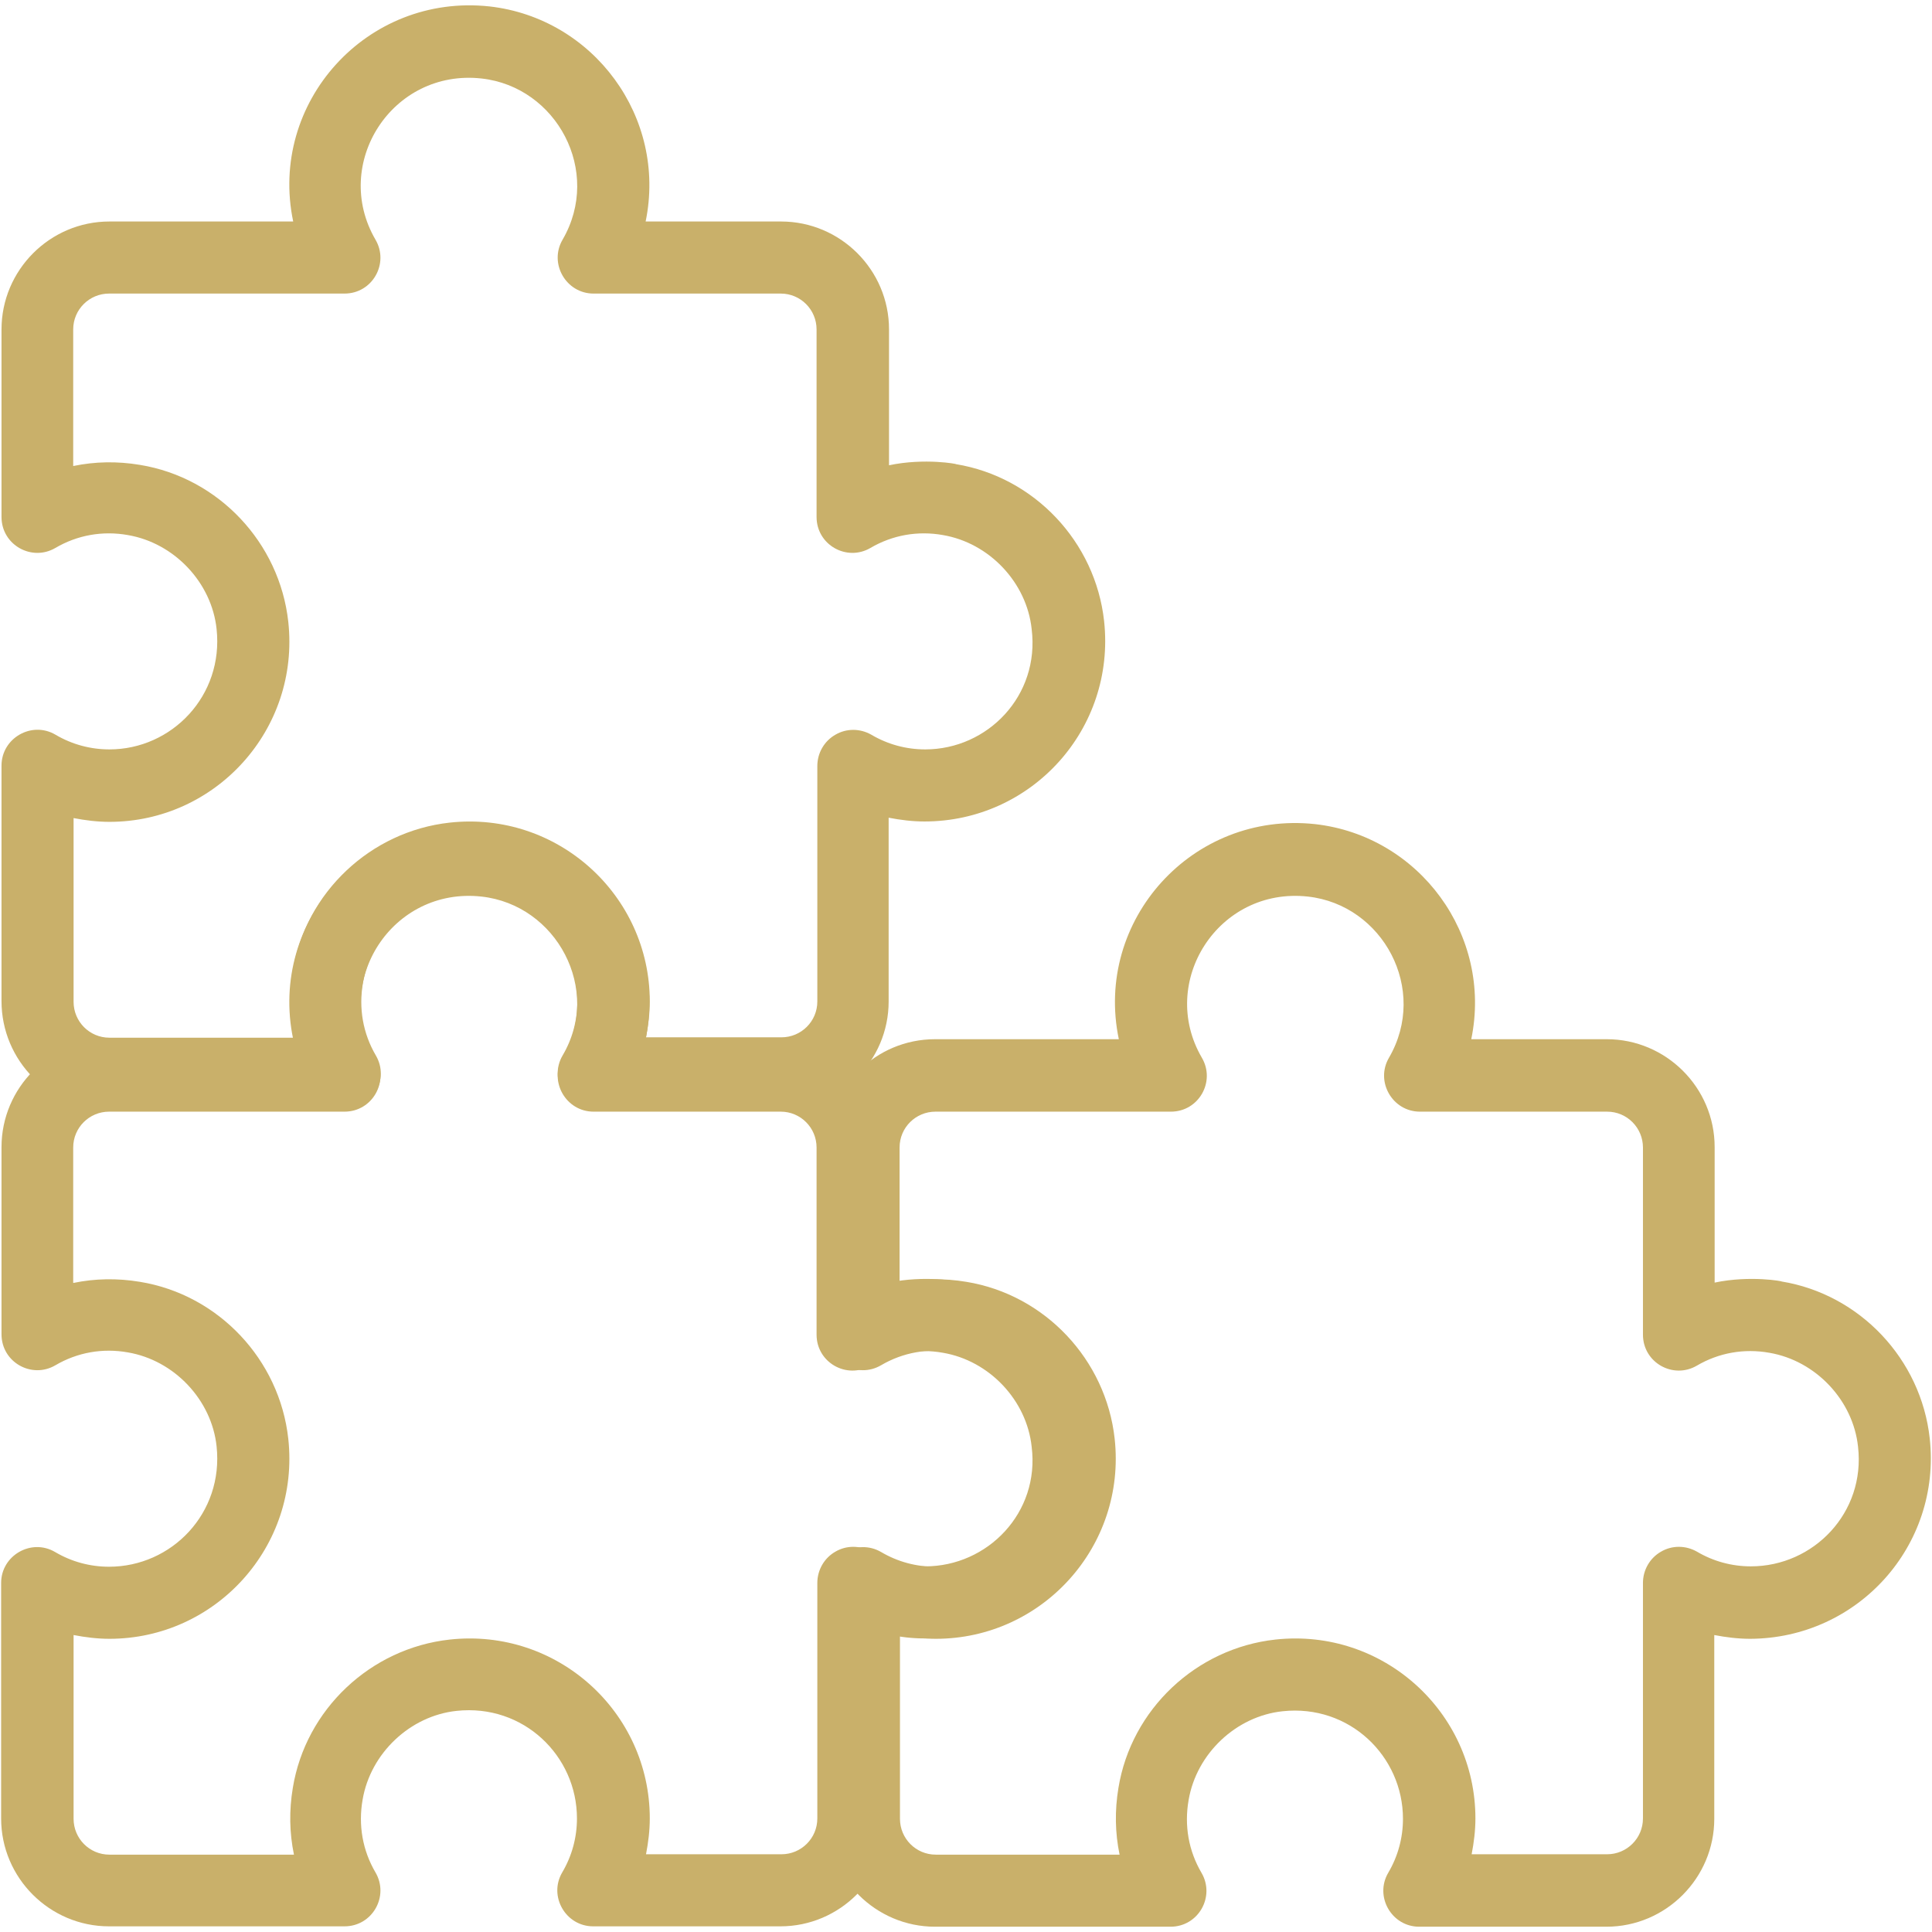
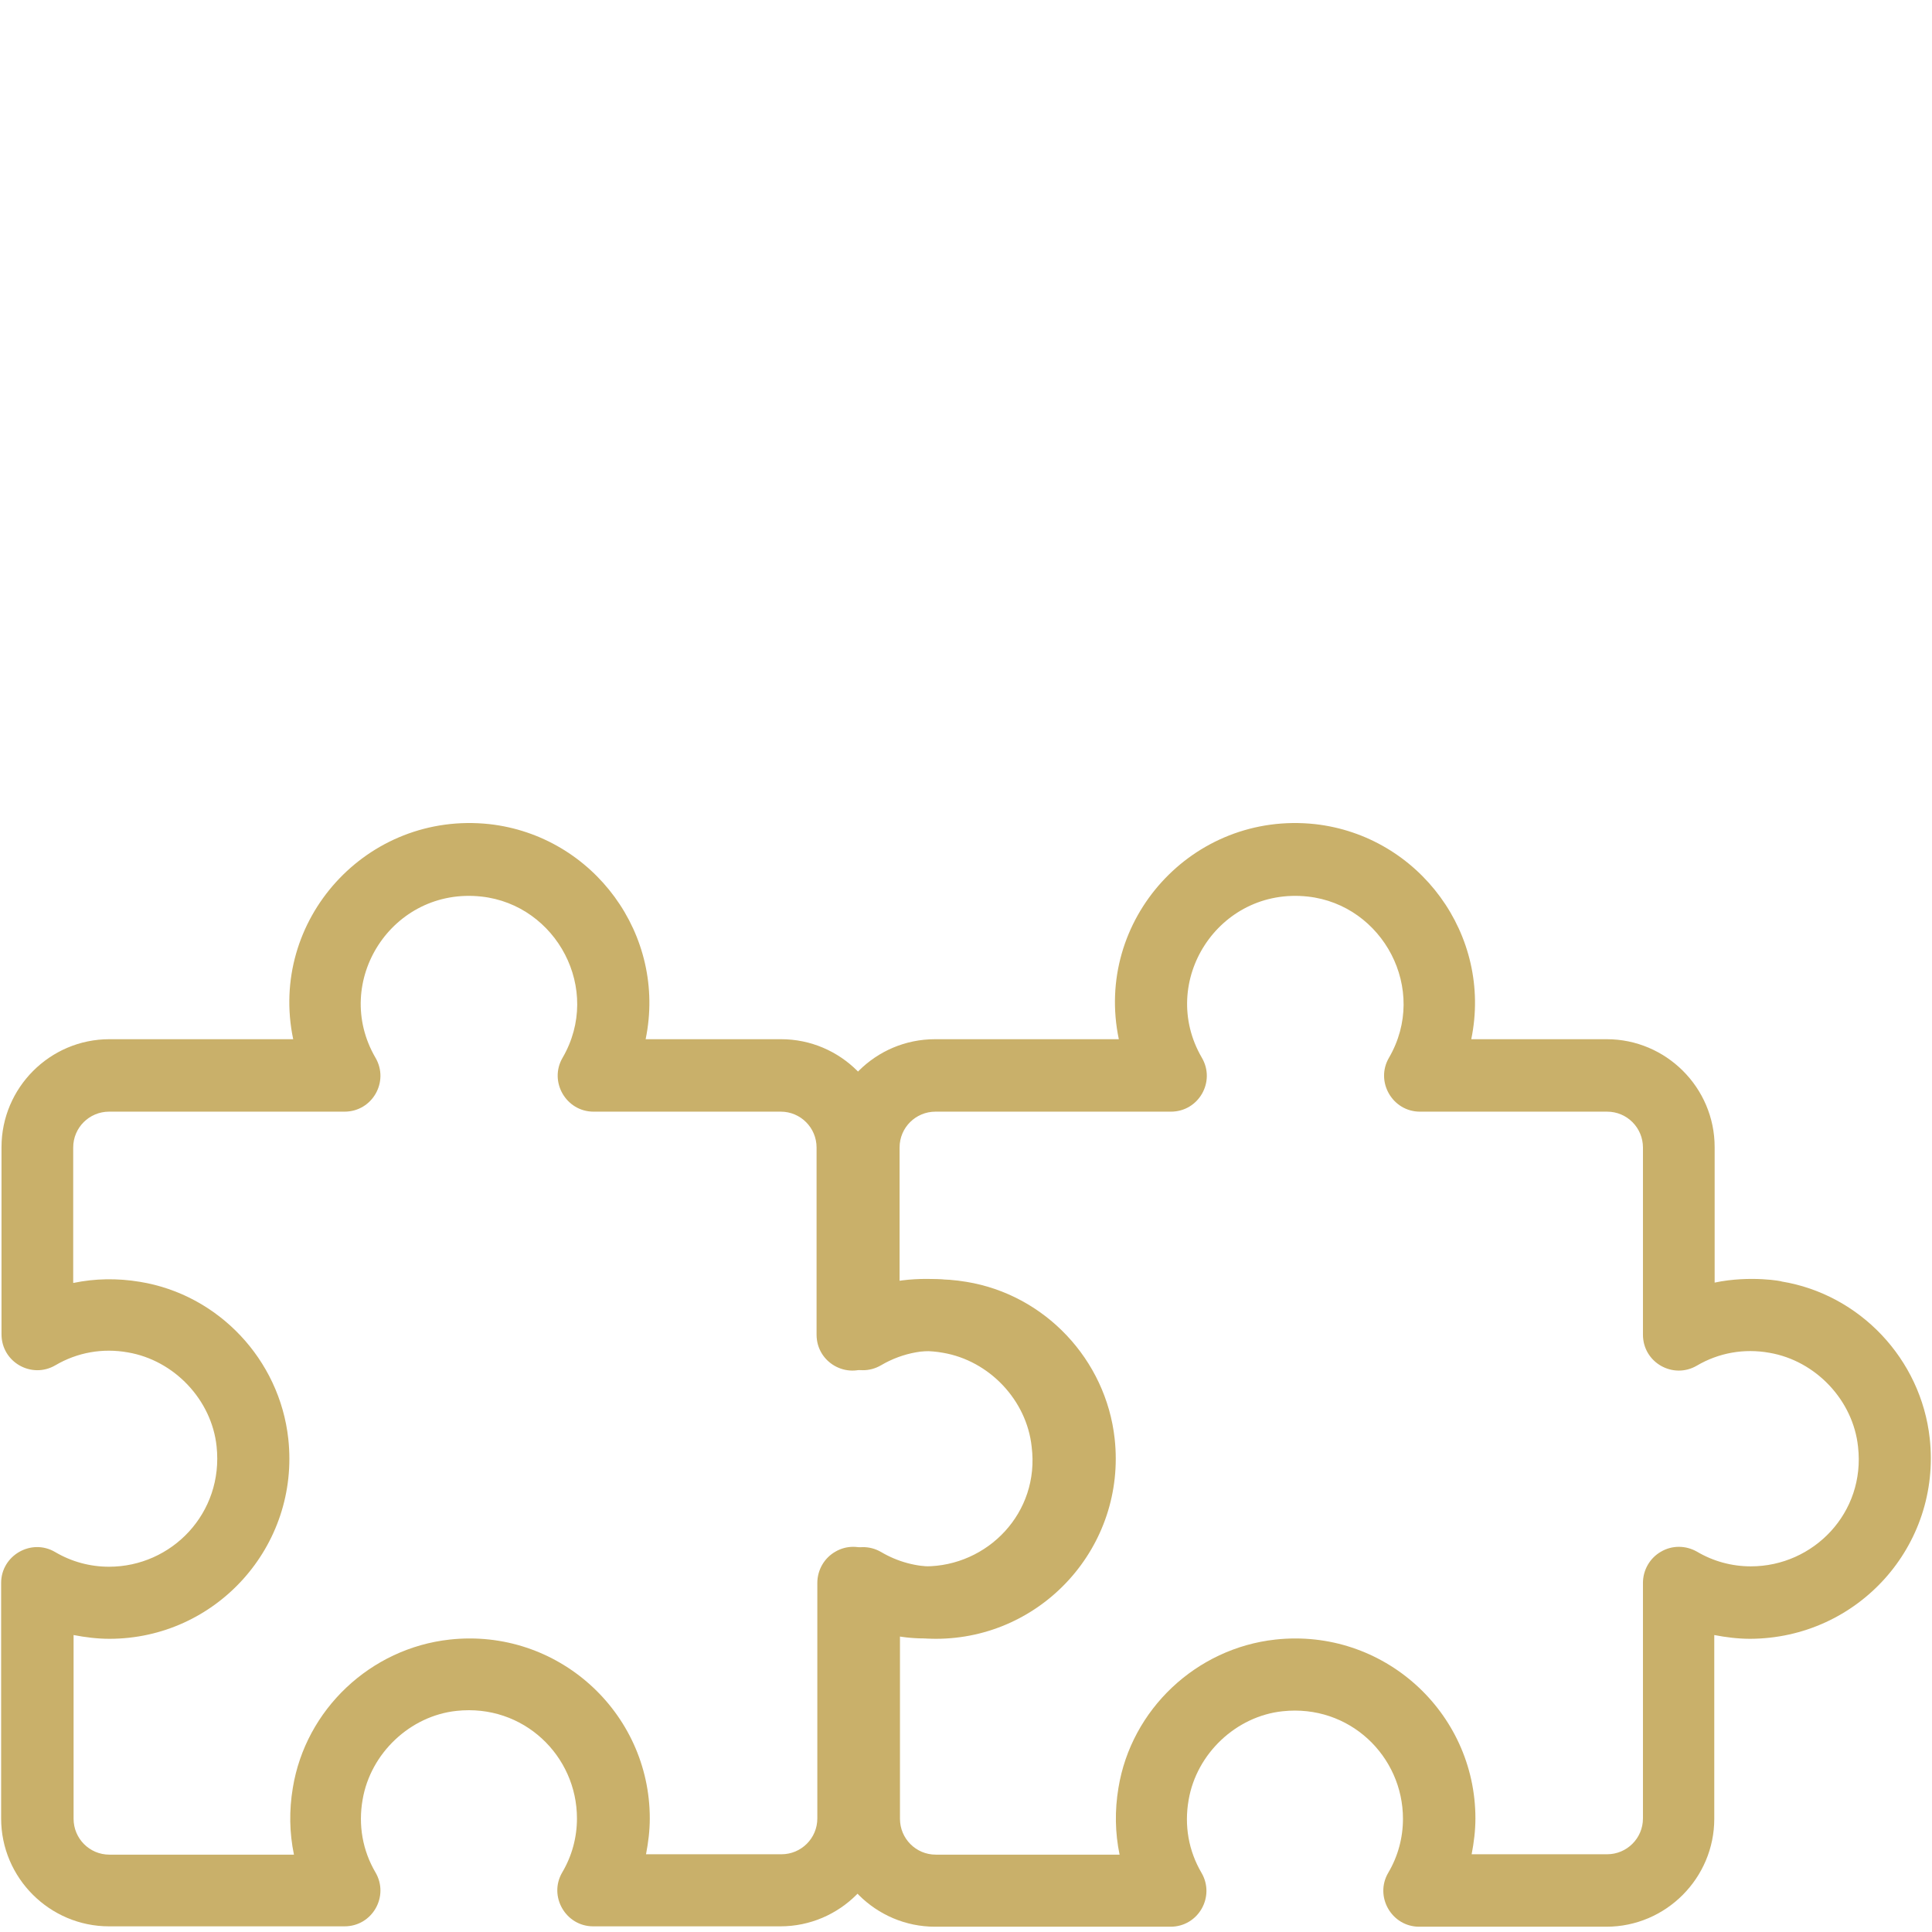
<svg xmlns="http://www.w3.org/2000/svg" version="1.1" id="prefix__Layer_1" x="0" y="0" viewBox="0 0 512 512" xml:space="preserve">
  <style>.prefix__st0{fill:#c9b06a}</style>
  <path class="prefix__st0" d="M511.4 381.2c-2.3-21-18.5-38.2-39.3-41.6.6 0-8.2-1.7-17.7.3V304c0-15.8-12.9-28.6-28.6-28.6h-35.9c5.7-27.6-13.8-53.9-41.4-57-32.5-3.5-58.6 25.5-52 57h-48.7c-15.8 0-28.6 12.8-28.6 28.6v49.6c0 7.4 8 11.9 14.3 8.2 5.8-3.4 12.5-4.6 19.2-3.4 12.3 2.1 22.2 12.6 23.5 24.9 1.9 17.7-11.9 31.9-28.4 31.9-5 0-9.9-1.3-14.3-3.9-6.4-3.7-14.3 1-14.3 8.3V482c0 15.8 12.9 28.6 28.6 28.6h62.4c7.4 0 11.9-8 8.2-14.3-3.4-5.8-4.6-12.5-3.4-19.3 2.1-12.3 12.6-22.2 24.9-23.5 17.7-1.9 31.9 11.9 31.9 28.5 0 5-1.3 9.9-3.9 14.3-3.7 6.3.9 14.3 8.2 14.3h49.6c15.8 0 28.6-12.9 28.6-28.6v-48.7c3.1.6 6.3 1 9.5 1 28.5-.1 50.7-24.6 47.6-53.1zM464 415.1c-5 0-9.9-1.3-14.3-3.9-3-1.7-6.6-1.7-9.5 0-3 1.7-4.8 4.9-4.8 8.3v62.4c0 5.3-4.3 9.5-9.5 9.5H390c.6-3.1 1-6.3 1-9.5 0-28.2-24.5-50.5-53-47.4-21 2.3-38.2 18.5-41.6 39.3-1 6-.9 11.9.3 17.7H248c-5.3 0-9.5-4.3-9.5-9.5v-48.7c3.1.6 6.3 1 9.5 1 28.2 0 50.5-24.5 47.4-53-2.3-21-18.5-38.2-39.3-41.6-6-1-11.9-.9-17.7.3v-35.9c0-5.3 4.3-9.5 9.5-9.5h62.4c7.4 0 11.9-8 8.2-14.3-11.7-20.1 4.4-45.3 28.1-42.7 19.9 2.2 32 24.6 21.5 42.7-3.7 6.3.9 14.3 8.2 14.3h49.6c5.3 0 9.5 4.3 9.5 9.5v49.6c0 7.4 8 11.9 14.3 8.2 5.8-3.4 12.5-4.6 19.2-3.4 12.3 2.1 22.2 12.6 23.5 24.9 2 17.5-11.8 31.7-28.4 31.7z" />
  <path class="prefix__st0" d="M292.6 381.2c-2.3-21-18.5-38.2-39.3-41.6.6 0-8.2-1.7-17.7.3V304c0-15.8-12.9-28.6-28.6-28.6h-35.9c5.7-27.6-13.8-53.9-41.4-57-32.5-3.5-58.6 25.5-52 57H29C13.2 275.4.4 288.3.4 304v49.6c0 7.4 8 11.9 14.3 8.2 5.8-3.4 12.5-4.6 19.2-3.4 12.3 2.1 22.2 12.6 23.5 24.9 1.9 17.7-11.9 31.9-28.5 31.9-5 0-9.9-1.3-14.3-3.9-6.3-3.7-14.3.9-14.3 8.2v62.4c0 15.8 12.9 28.6 28.6 28.6h62.4c7.4 0 11.9-8 8.2-14.3-3.4-5.8-4.6-12.5-3.4-19.3 2.1-12.3 12.6-22.2 24.9-23.5 17.7-1.9 31.9 11.9 31.9 28.5 0 5-1.3 9.9-3.9 14.3-3.7 6.3.9 14.3 8.2 14.3h49.6c15.8 0 28.6-12.9 28.6-28.6v-48.7c3.1.6 6.3 1 9.5 1 28.5 0 50.8-24.5 47.7-53zm-47.4 33.9c-5 0-9.9-1.3-14.3-3.9-3-1.7-6.6-1.7-9.5 0-3 1.7-4.8 4.9-4.8 8.3v62.4c0 5.3-4.3 9.5-9.5 9.5h-35.9c.6-3.1 1-6.3 1-9.5 0-28.2-24.5-50.5-53-47.4-21 2.3-38.2 18.5-41.6 39.3-1 6-.9 11.9.3 17.7H29c-5.3 0-9.5-4.3-9.5-9.5v-48.7c3.1.6 6.3 1 9.5 1 28.2 0 50.5-24.5 47.4-53-2.3-21-18.5-38.2-39.3-41.6-6-1-11.9-.9-17.7.3v-35.9c0-5.3 4.3-9.5 9.5-9.5h62.4c7.4 0 11.9-8 8.2-14.3-11.7-20.1 4.4-45.3 28.1-42.7 19.9 2.2 32 24.6 21.5 42.7-3.7 6.3.9 14.3 8.2 14.3h49.6c5.3 0 9.5 4.3 9.5 9.5v49.6c0 7.4 8 11.9 14.3 8.2 5.8-3.4 12.5-4.6 19.2-3.4 12.3 2.1 22.2 12.6 23.5 24.9 2.2 17.5-11.7 31.7-28.2 31.7z" />
-   <path class="prefix__st0" d="M292.6 164.6c-2.3-21-18.5-38.2-39.3-41.6.6 0-8.2-1.7-17.7.3v-36c0-15.8-12.9-28.6-28.6-28.6h-35.9c5.7-27.6-13.8-53.9-41.4-57-32.5-3.5-58.6 25.5-52 57H29C13.2 58.7.4 71.6.4 87.3V137c0 7.4 8 11.9 14.3 8.2 5.8-3.4 12.5-4.6 19.2-3.4 12.3 2.1 22.2 12.6 23.5 24.9 1.9 17.7-11.9 31.9-28.4 31.9-5 0-9.9-1.3-14.3-3.9-6.3-3.7-14.3.9-14.3 8.2v62.4C.4 281.1 13.2 294 29 294h62.4c7.4 0 11.9-8 8.2-14.3-3.4-5.8-4.6-12.5-3.4-19.3 2.1-12.3 12.6-22.2 24.9-23.5 17.7-1.9 31.9 11.9 31.9 28.5 0 5-1.3 9.9-3.9 14.3-3.7 6.3.9 14.3 8.2 14.3h49.6c15.8 0 28.6-12.9 28.6-28.6v-48.7c3.1.6 6.3 1 9.5 1 28.4 0 50.7-24.5 47.6-53.1zm-47.4 34c-5 0-9.9-1.3-14.3-3.9-3-1.7-6.6-1.7-9.5 0-3 1.7-4.8 4.9-4.8 8.3v62.4c0 5.3-4.3 9.5-9.5 9.5h-35.9c.6-3.1 1-6.3 1-9.5 0-28.2-24.5-50.5-53-47.4-21 2.3-38.2 18.5-41.6 39.3-1 6-.9 11.9.3 17.7H29c-5.3 0-9.5-4.3-9.5-9.5v-48.7c3.1.6 6.3 1 9.5 1 28.2 0 50.5-24.5 47.4-53-2.3-21-18.5-38.2-39.3-41.6-6-1-11.9-.9-17.7.3V87.3c0-5.3 4.3-9.5 9.5-9.5h62.4c7.4 0 11.9-8 8.2-14.3-11.7-20.1 4.4-45.3 28.1-42.7 19.9 2.2 32 24.6 21.5 42.7-3.7 6.3.9 14.3 8.2 14.3h49.6c5.3 0 9.5 4.3 9.5 9.5V137c0 7.4 8 11.9 14.3 8.2 5.8-3.4 12.5-4.6 19.2-3.4 12.3 2.1 22.2 12.6 23.5 24.9 2.2 17.7-11.7 31.9-28.2 31.9z" />
</svg>